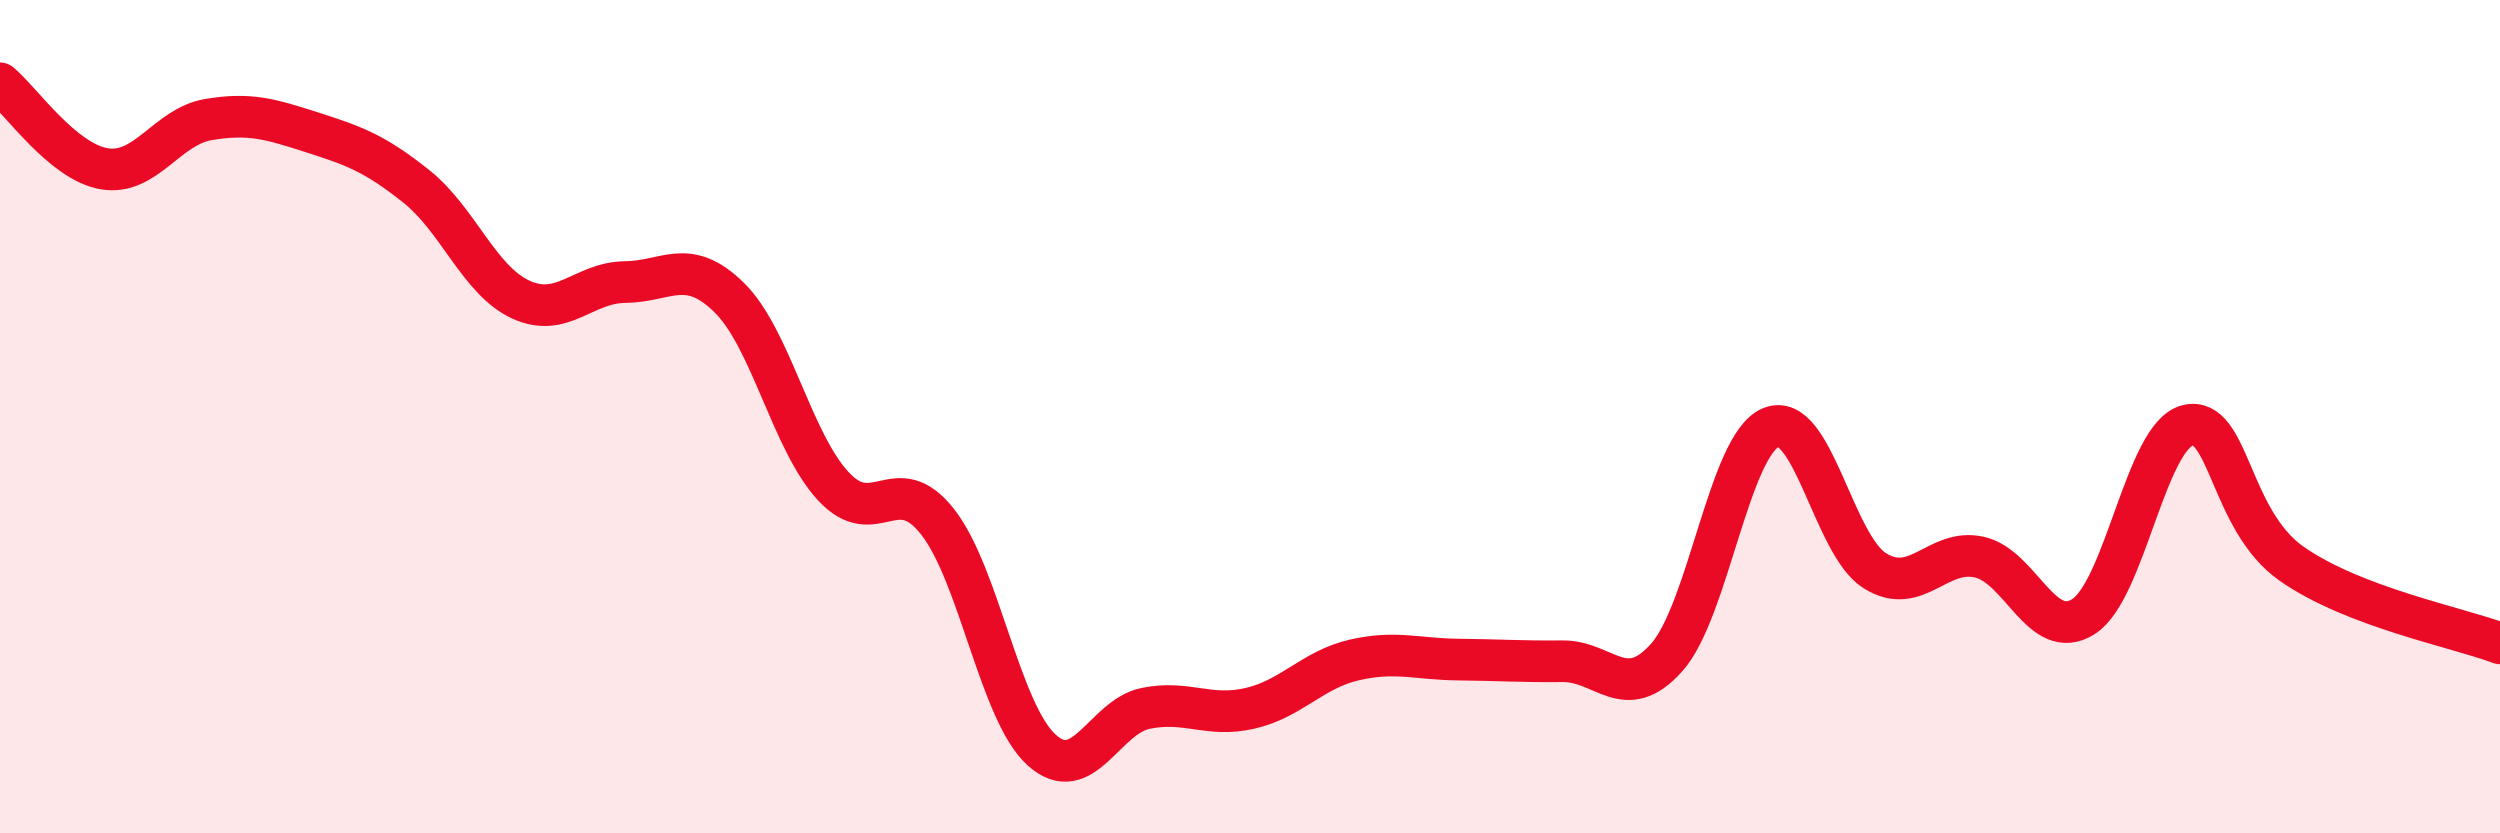
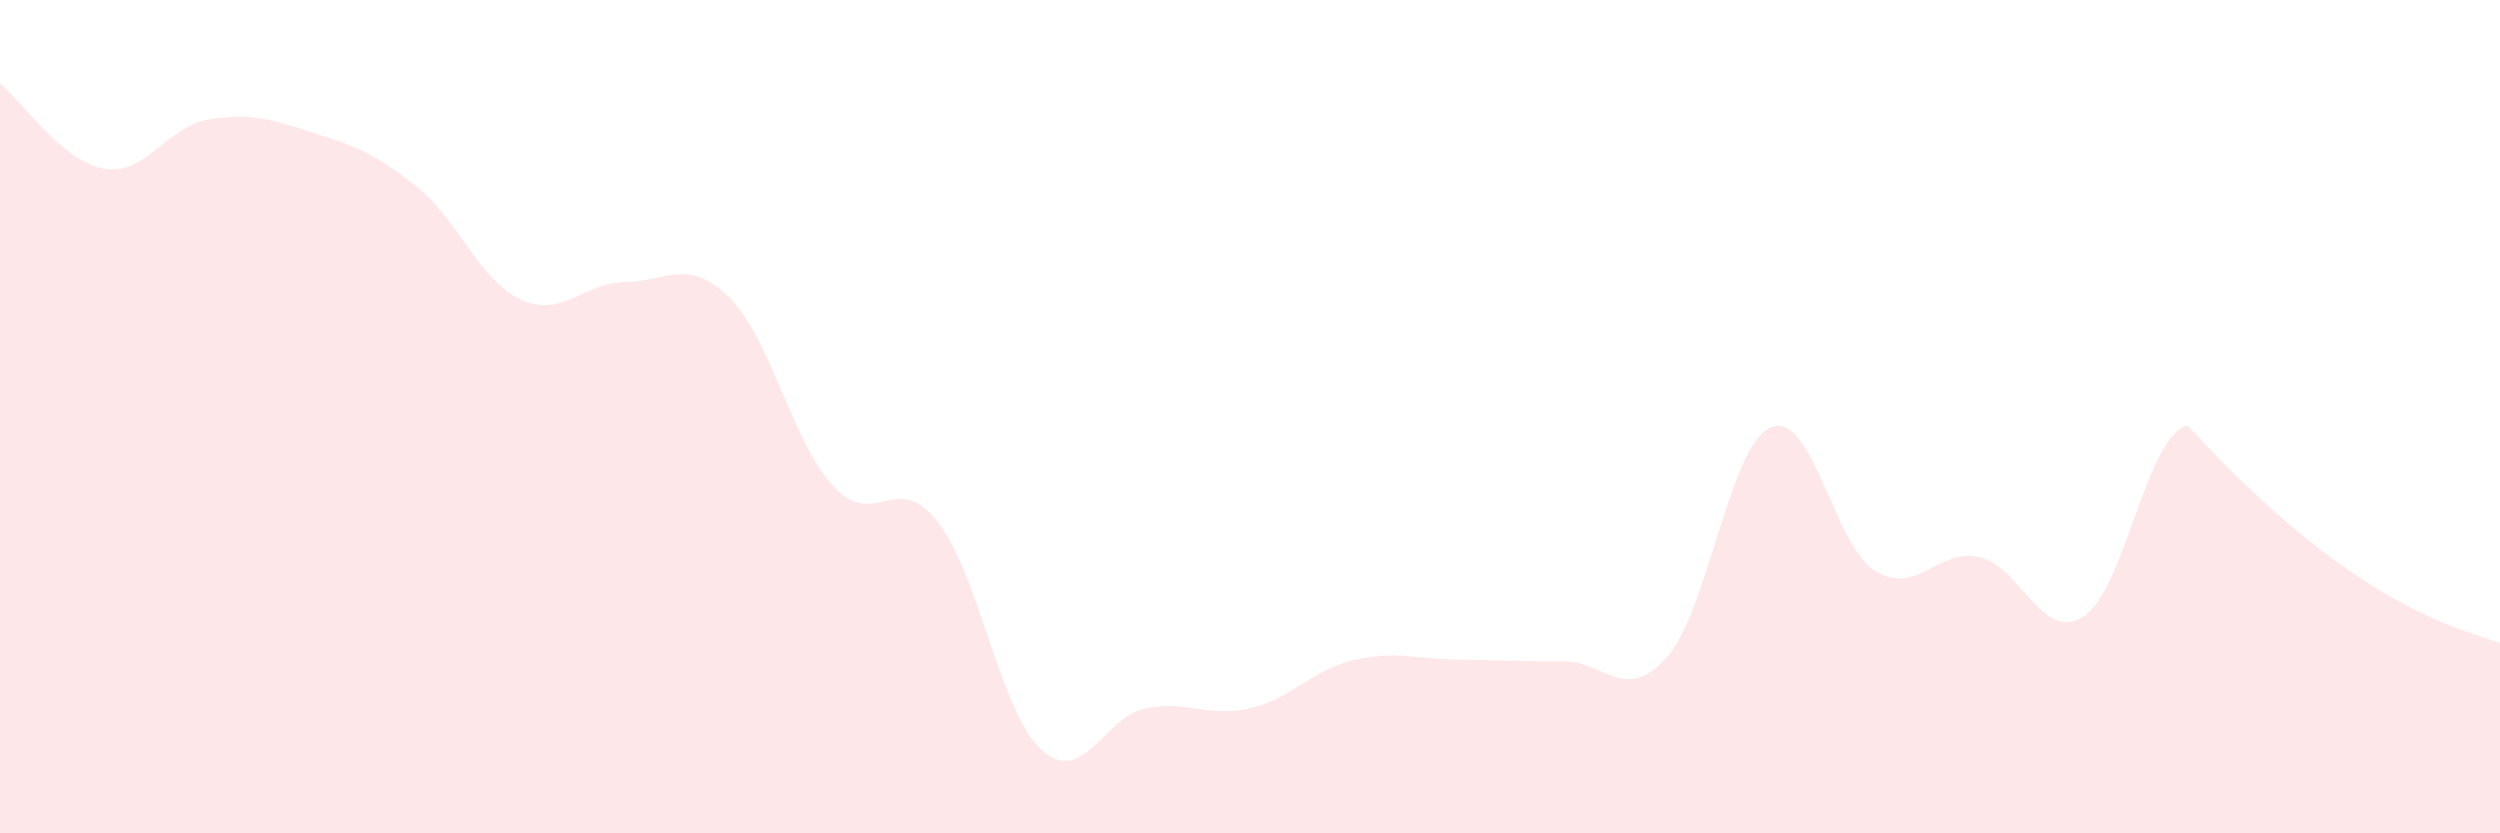
<svg xmlns="http://www.w3.org/2000/svg" width="60" height="20" viewBox="0 0 60 20">
-   <path d="M 0,2 C 0.5,2.41 1.5,3.88 2.5,4.05 C 3.5,4.22 4,3.04 5,2.87 C 6,2.7 6.5,2.86 7.5,3.18 C 8.5,3.5 9,3.68 10,4.48 C 11,5.28 11.5,6.73 12.5,7.19 C 13.5,7.65 14,6.78 15,6.77 C 16,6.76 16.5,6.16 17.5,7.14 C 18.5,8.12 19,10.59 20,11.67 C 21,12.75 21.5,11.25 22.5,12.52 C 23.5,13.79 24,17.1 25,18 C 26,18.9 26.5,17.2 27.5,17 C 28.5,16.8 29,17.23 30,17 C 31,16.77 31.5,16.07 32.5,15.84 C 33.5,15.61 34,15.82 35,15.83 C 36,15.84 36.5,15.88 37.5,15.87 C 38.5,15.86 39,16.9 40,15.78 C 41,14.66 41.5,10.68 42.5,10.26 C 43.5,9.84 44,13.08 45,13.7 C 46,14.32 46.5,13.15 47.5,13.37 C 48.5,13.59 49,15.43 50,14.8 C 51,14.17 51.5,10.46 52.5,10.21 C 53.5,9.96 53.5,12.48 55,13.53 C 56.5,14.58 59,15.06 60,15.44L60 20L0 20Z" fill="#EB0A25" opacity="0.1" stroke-linecap="round" stroke-linejoin="round" />
-   <path d="M 0,2 C 0.5,2.41 1.5,3.88 2.5,4.05 C 3.5,4.22 4,3.04 5,2.87 C 6,2.7 6.5,2.86 7.5,3.18 C 8.5,3.5 9,3.68 10,4.48 C 11,5.28 11.5,6.73 12.5,7.19 C 13.5,7.65 14,6.78 15,6.77 C 16,6.76 16.5,6.16 17.5,7.14 C 18.5,8.12 19,10.59 20,11.67 C 21,12.75 21.5,11.25 22.5,12.52 C 23.5,13.79 24,17.1 25,18 C 26,18.9 26.5,17.2 27.5,17 C 28.5,16.8 29,17.23 30,17 C 31,16.77 31.5,16.07 32.5,15.84 C 33.5,15.61 34,15.82 35,15.83 C 36,15.84 36.5,15.88 37.5,15.87 C 38.5,15.86 39,16.9 40,15.78 C 41,14.66 41.5,10.68 42.5,10.26 C 43.5,9.84 44,13.08 45,13.7 C 46,14.32 46.5,13.15 47.5,13.37 C 48.5,13.59 49,15.43 50,14.8 C 51,14.17 51.5,10.46 52.5,10.21 C 53.5,9.96 53.5,12.48 55,13.53 C 56.5,14.58 59,15.06 60,15.44" stroke="#EB0A25" stroke-width="1" fill="none" stroke-linecap="round" stroke-linejoin="round" />
+   <path d="M 0,2 C 0.5,2.41 1.5,3.88 2.5,4.05 C 3.5,4.22 4,3.04 5,2.87 C 6,2.7 6.5,2.86 7.5,3.18 C 8.5,3.5 9,3.68 10,4.48 C 11,5.28 11.5,6.73 12.5,7.19 C 13.5,7.65 14,6.78 15,6.77 C 16,6.76 16.5,6.16 17.5,7.14 C 18.5,8.12 19,10.59 20,11.67 C 21,12.75 21.5,11.25 22.5,12.52 C 23.5,13.79 24,17.1 25,18 C 26,18.9 26.5,17.2 27.5,17 C 28.5,16.8 29,17.23 30,17 C 31,16.77 31.5,16.07 32.5,15.84 C 33.5,15.61 34,15.82 35,15.83 C 36,15.84 36.5,15.88 37.5,15.87 C 38.5,15.86 39,16.9 40,15.78 C 41,14.66 41.5,10.68 42.5,10.26 C 43.5,9.84 44,13.08 45,13.7 C 46,14.32 46.5,13.15 47.5,13.37 C 48.5,13.59 49,15.43 50,14.8 C 51,14.17 51.5,10.46 52.5,10.21 C 56.5,14.58 59,15.06 60,15.44L60 20L0 20Z" fill="#EB0A25" opacity="0.1" stroke-linecap="round" stroke-linejoin="round" />
</svg>